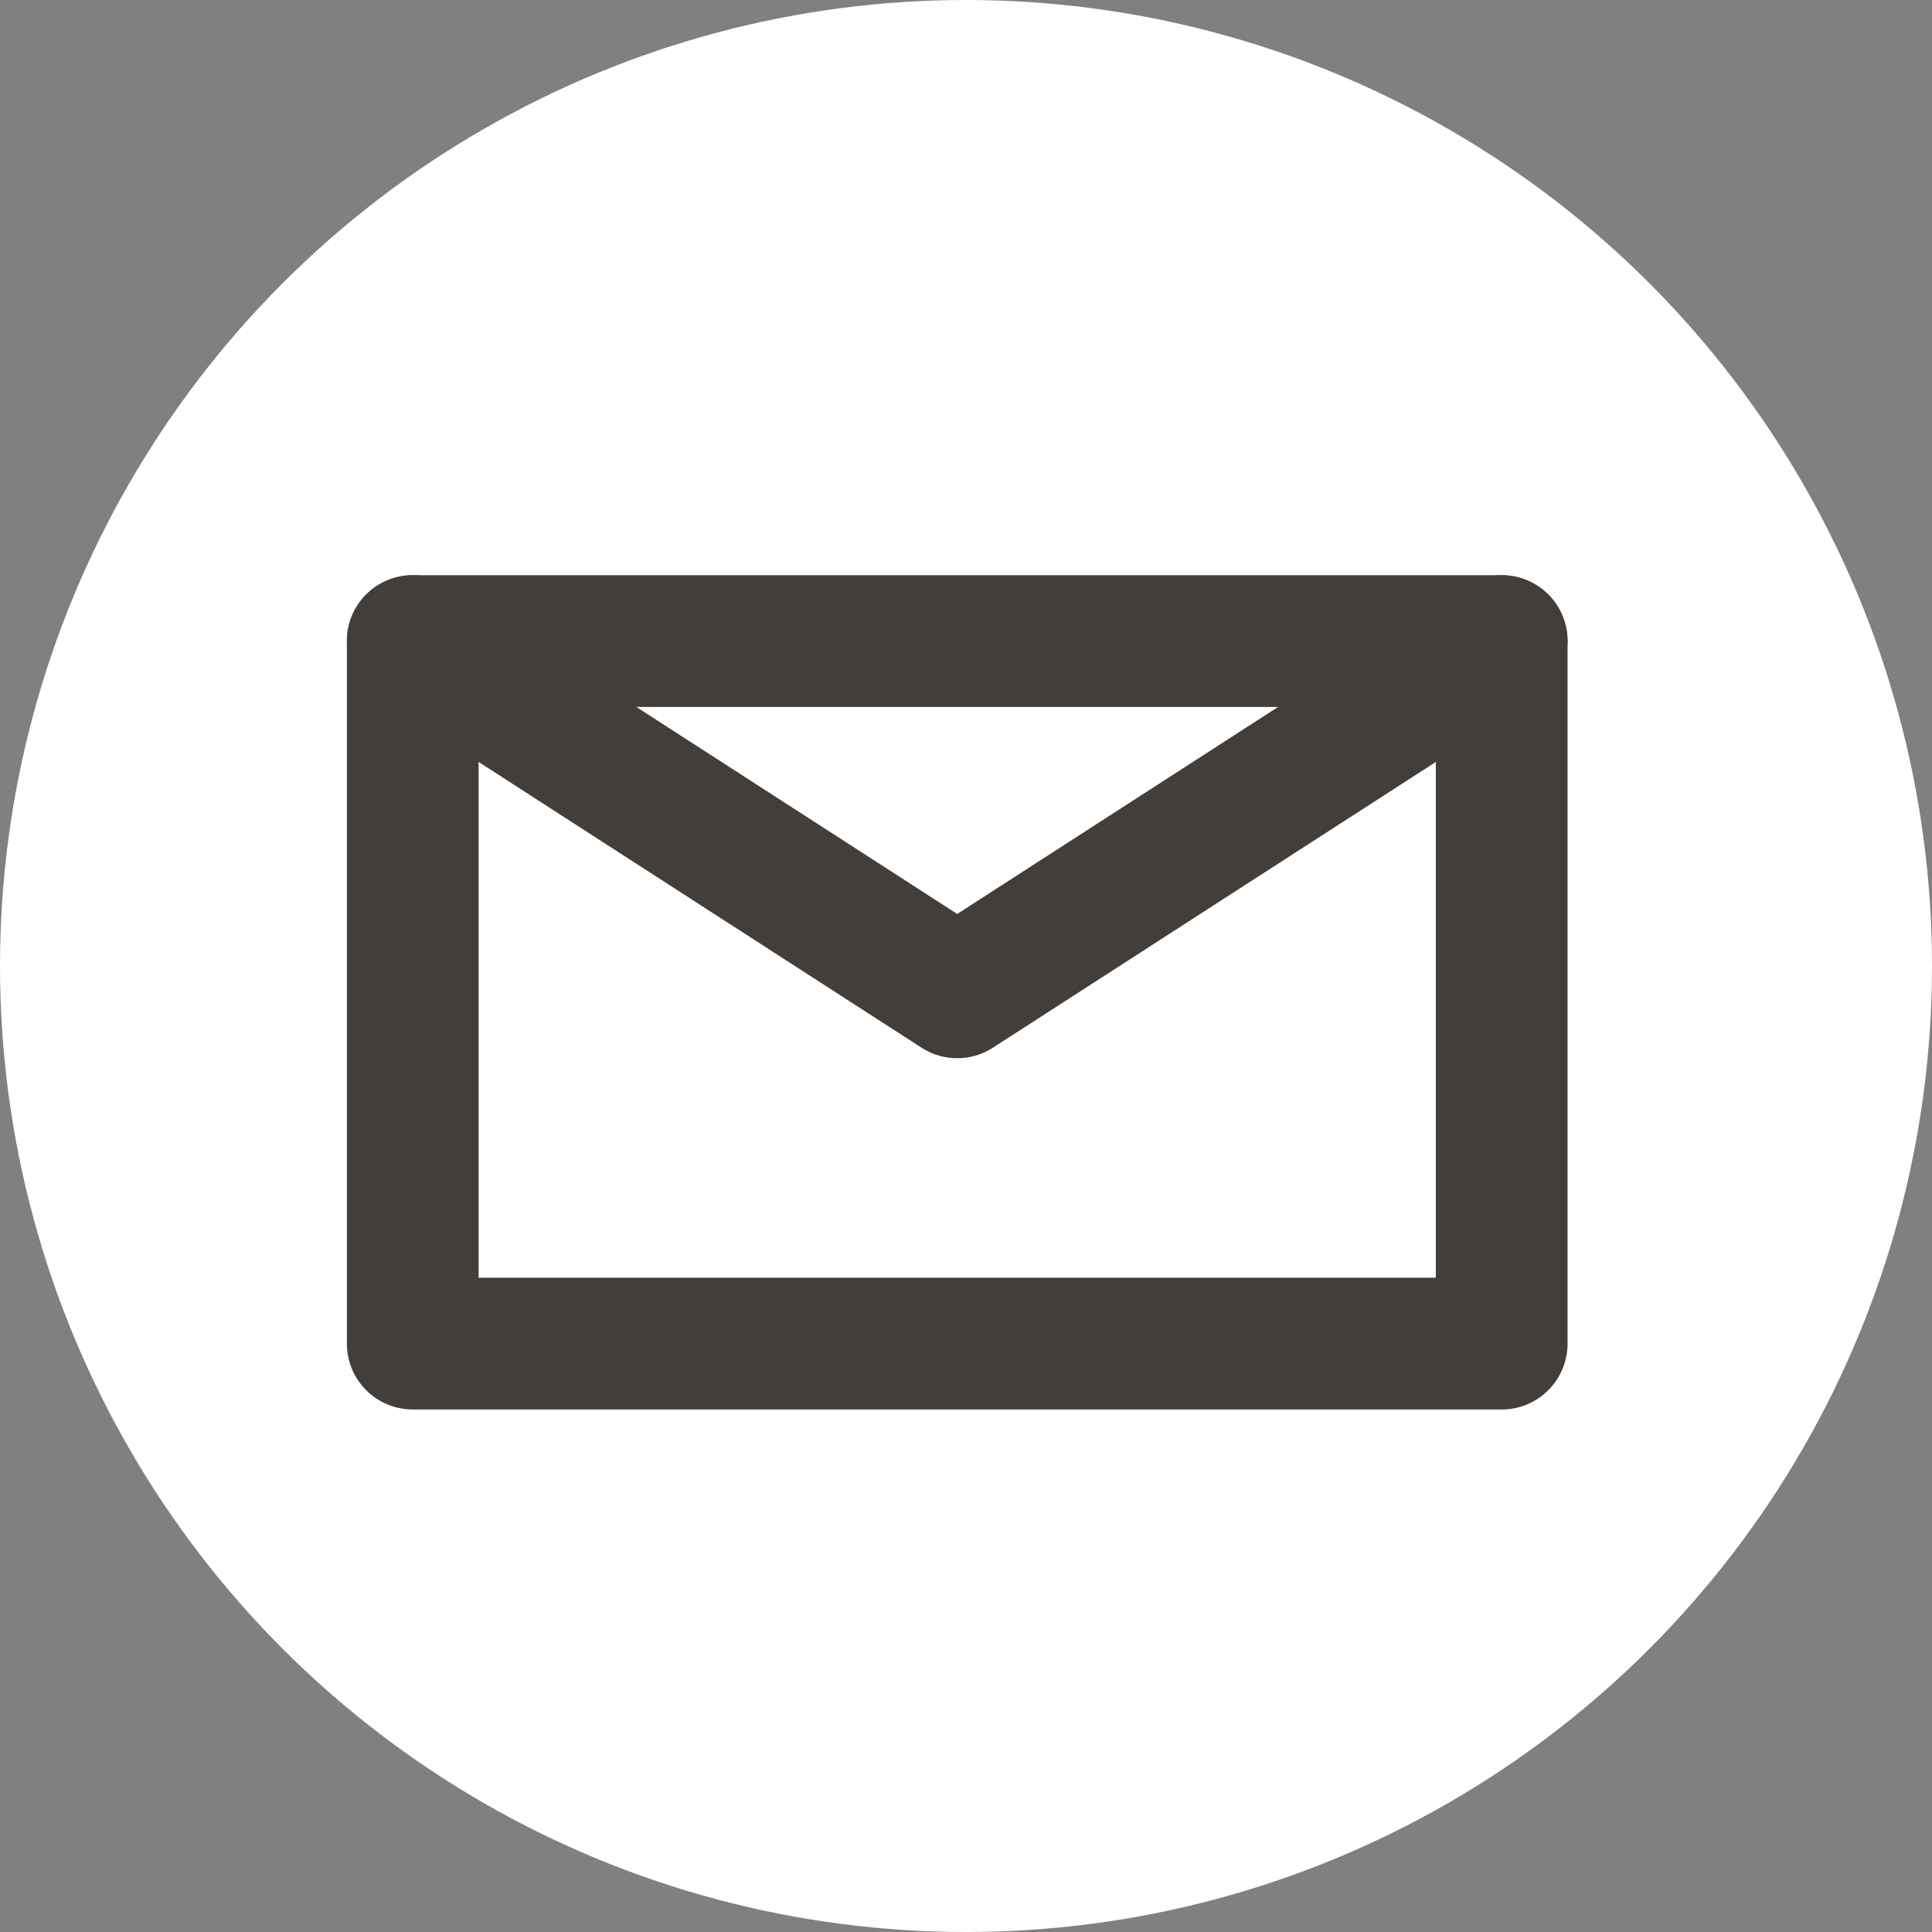
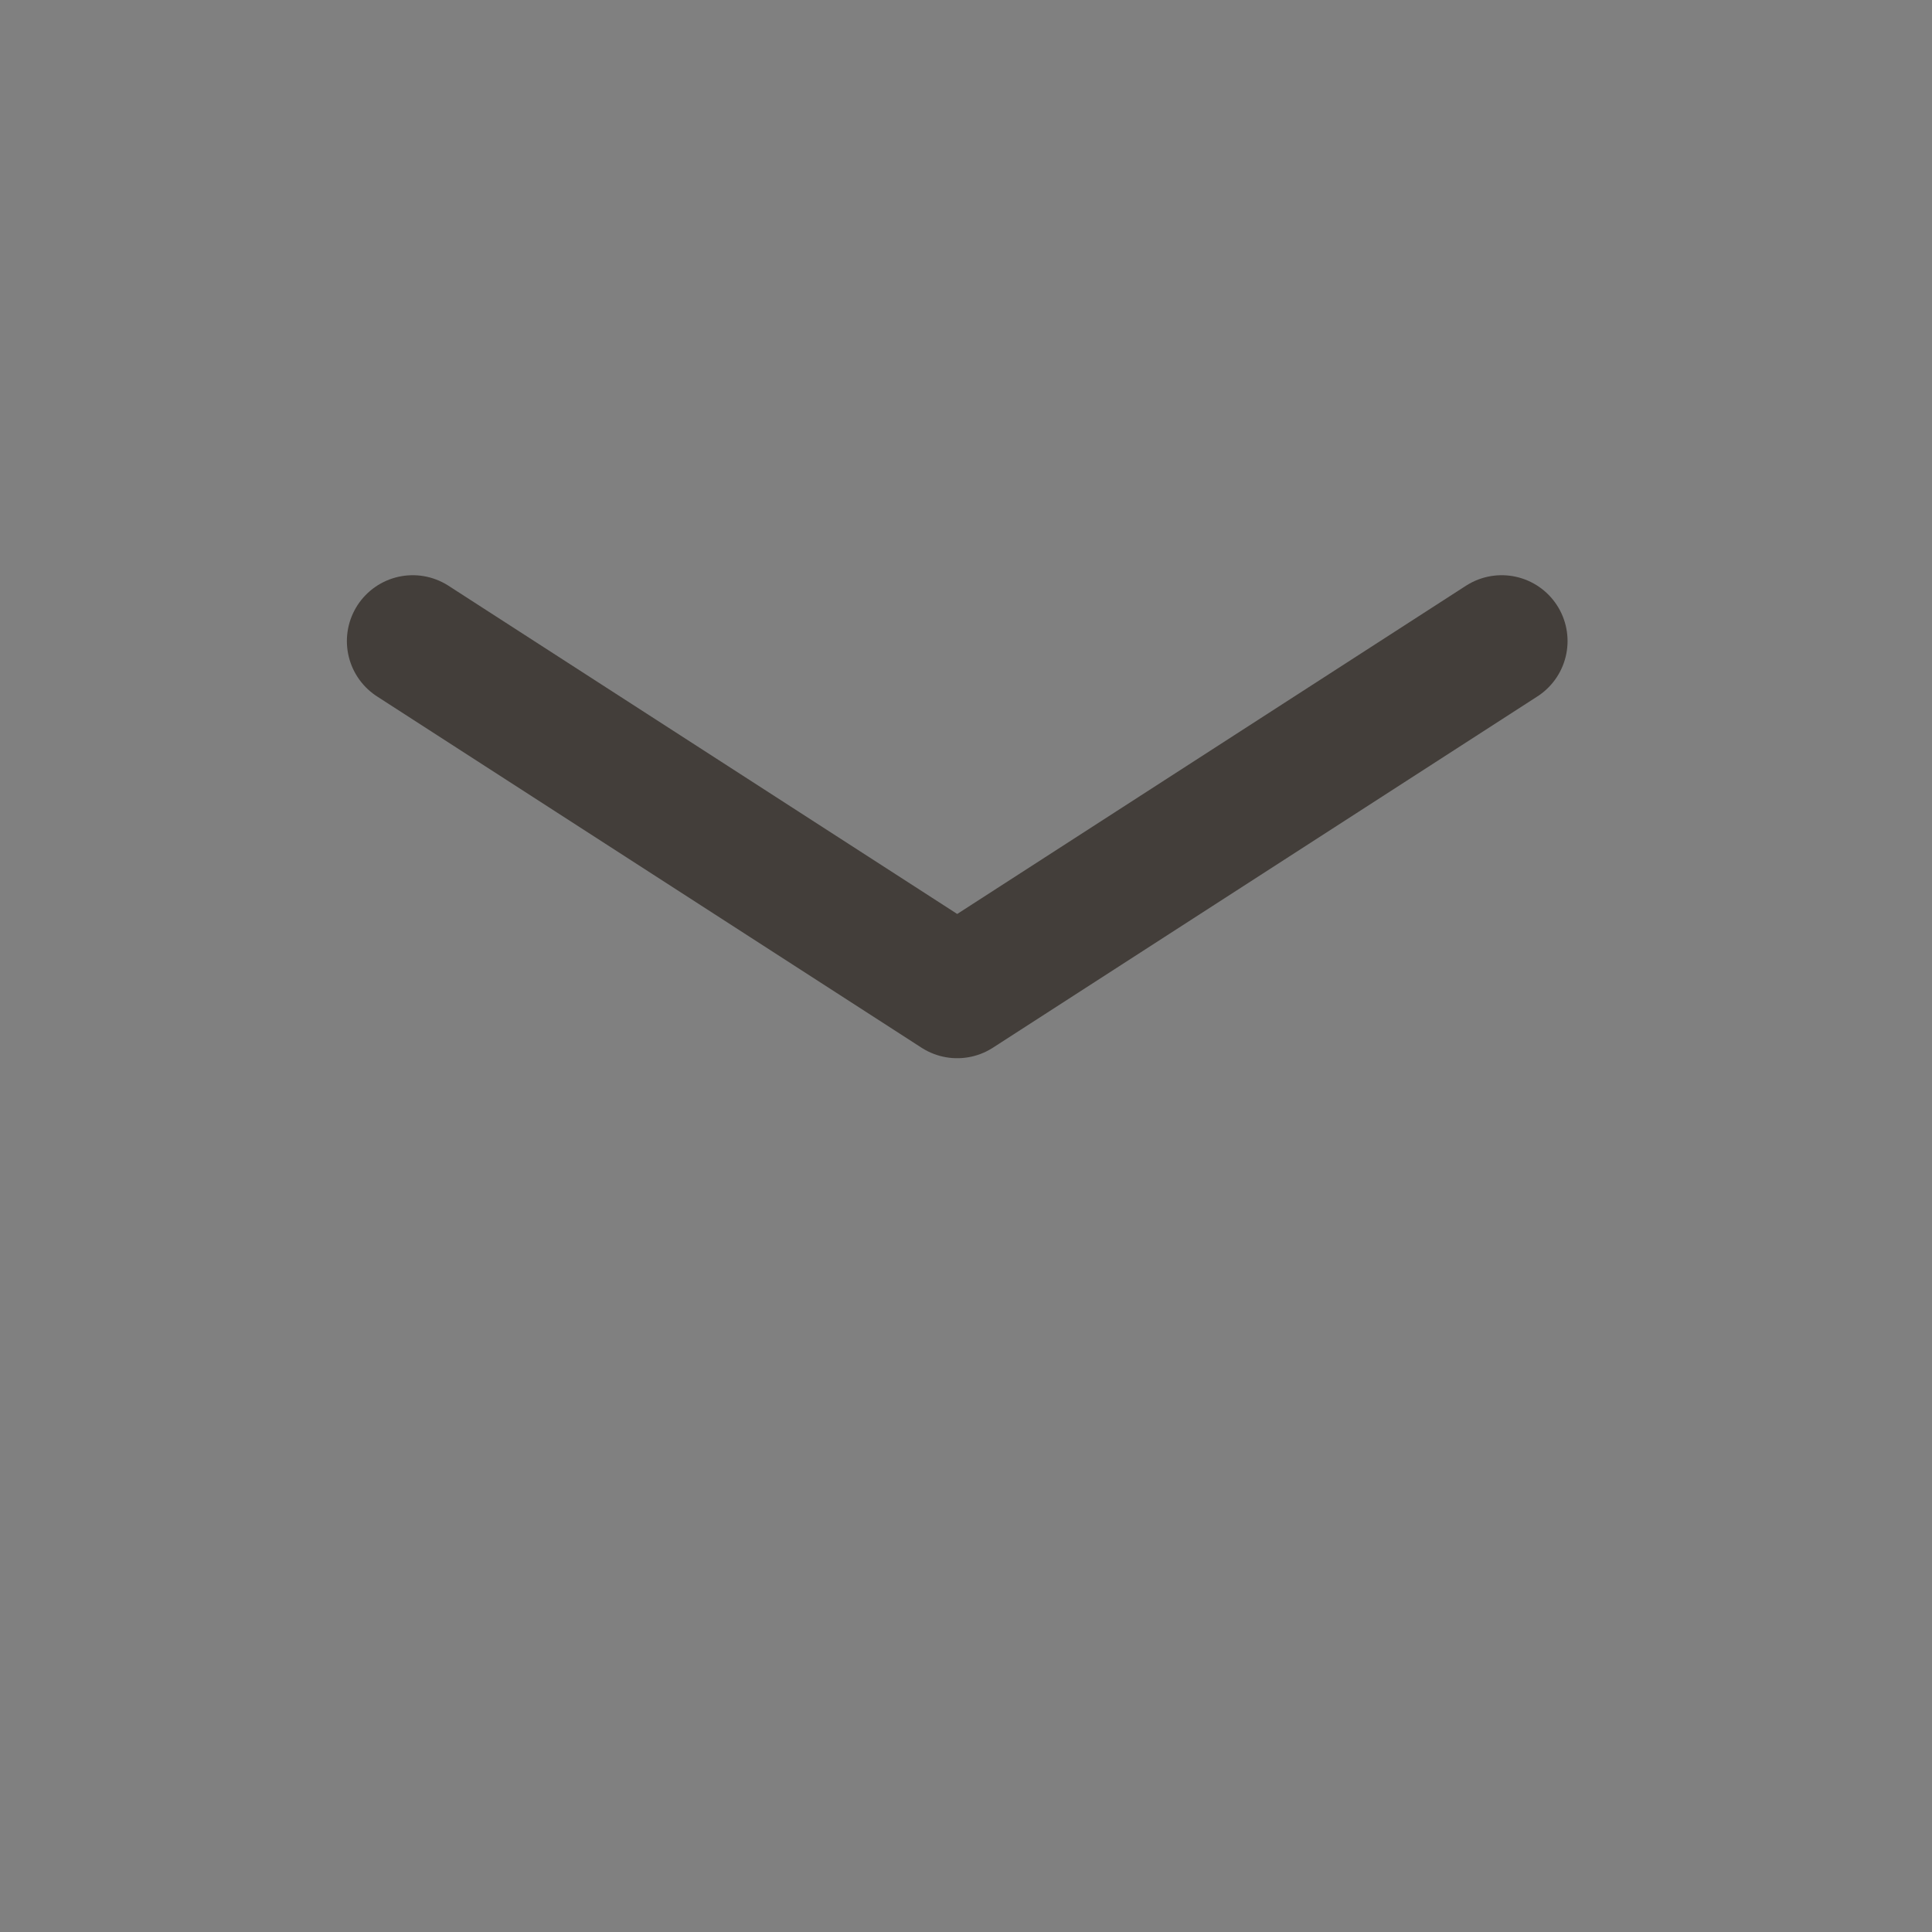
<svg xmlns="http://www.w3.org/2000/svg" version="1.1" id="レイヤー_1" x="0px" y="0px" viewBox="0 0 22 22" style="enable-background:new 0 0 22 22;" xml:space="preserve">
  <rect x="0" y="0" width="22" height="22" fill="#808080" stroke="none" />
  <style type="text/css">
	.st0{fill:#FFFFFF;}
	.st1{fill:none;stroke:#433E3A;stroke-width:1.5;stroke-linecap:round;stroke-linejoin:round;}
</style>
-   <circle class="st0" cx="11" cy="11" r="11" />
-   <path class="st1" d="M17.1,7.3H4.7v8h12.4V7.3z" />
  <path class="st1" d="M4.7,7.3l6.2,4l6.2-4" />
</svg>